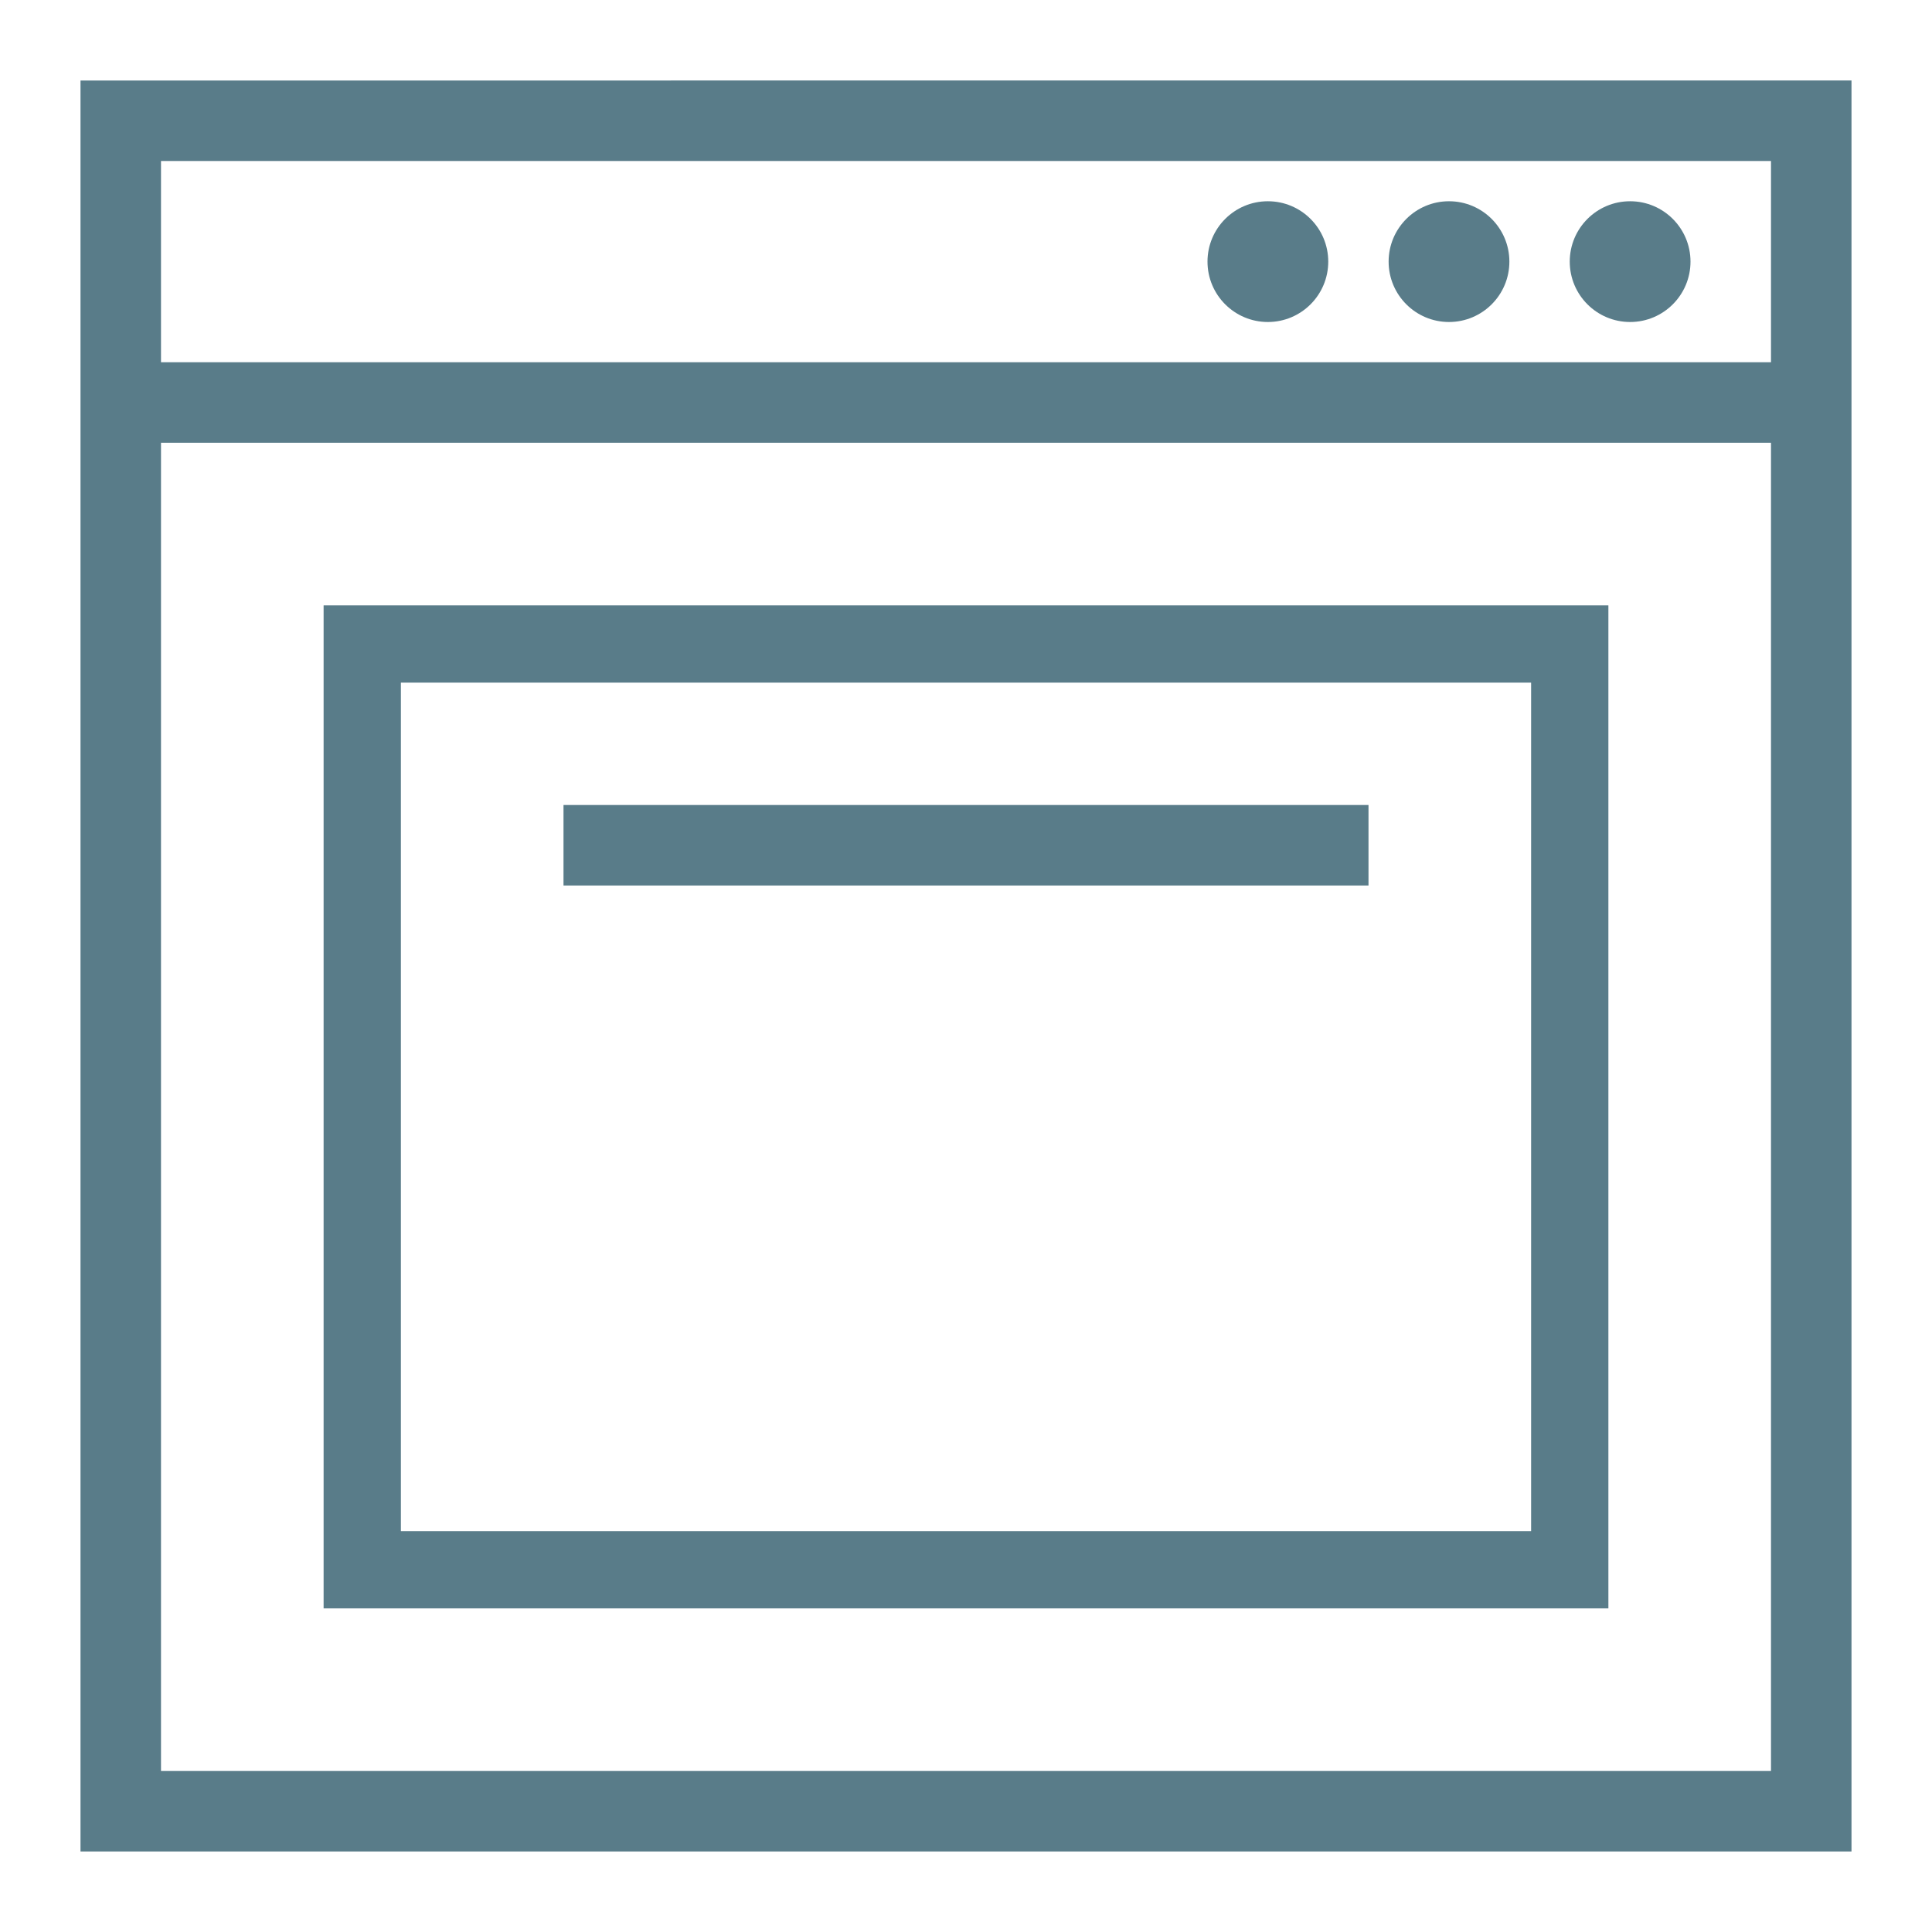
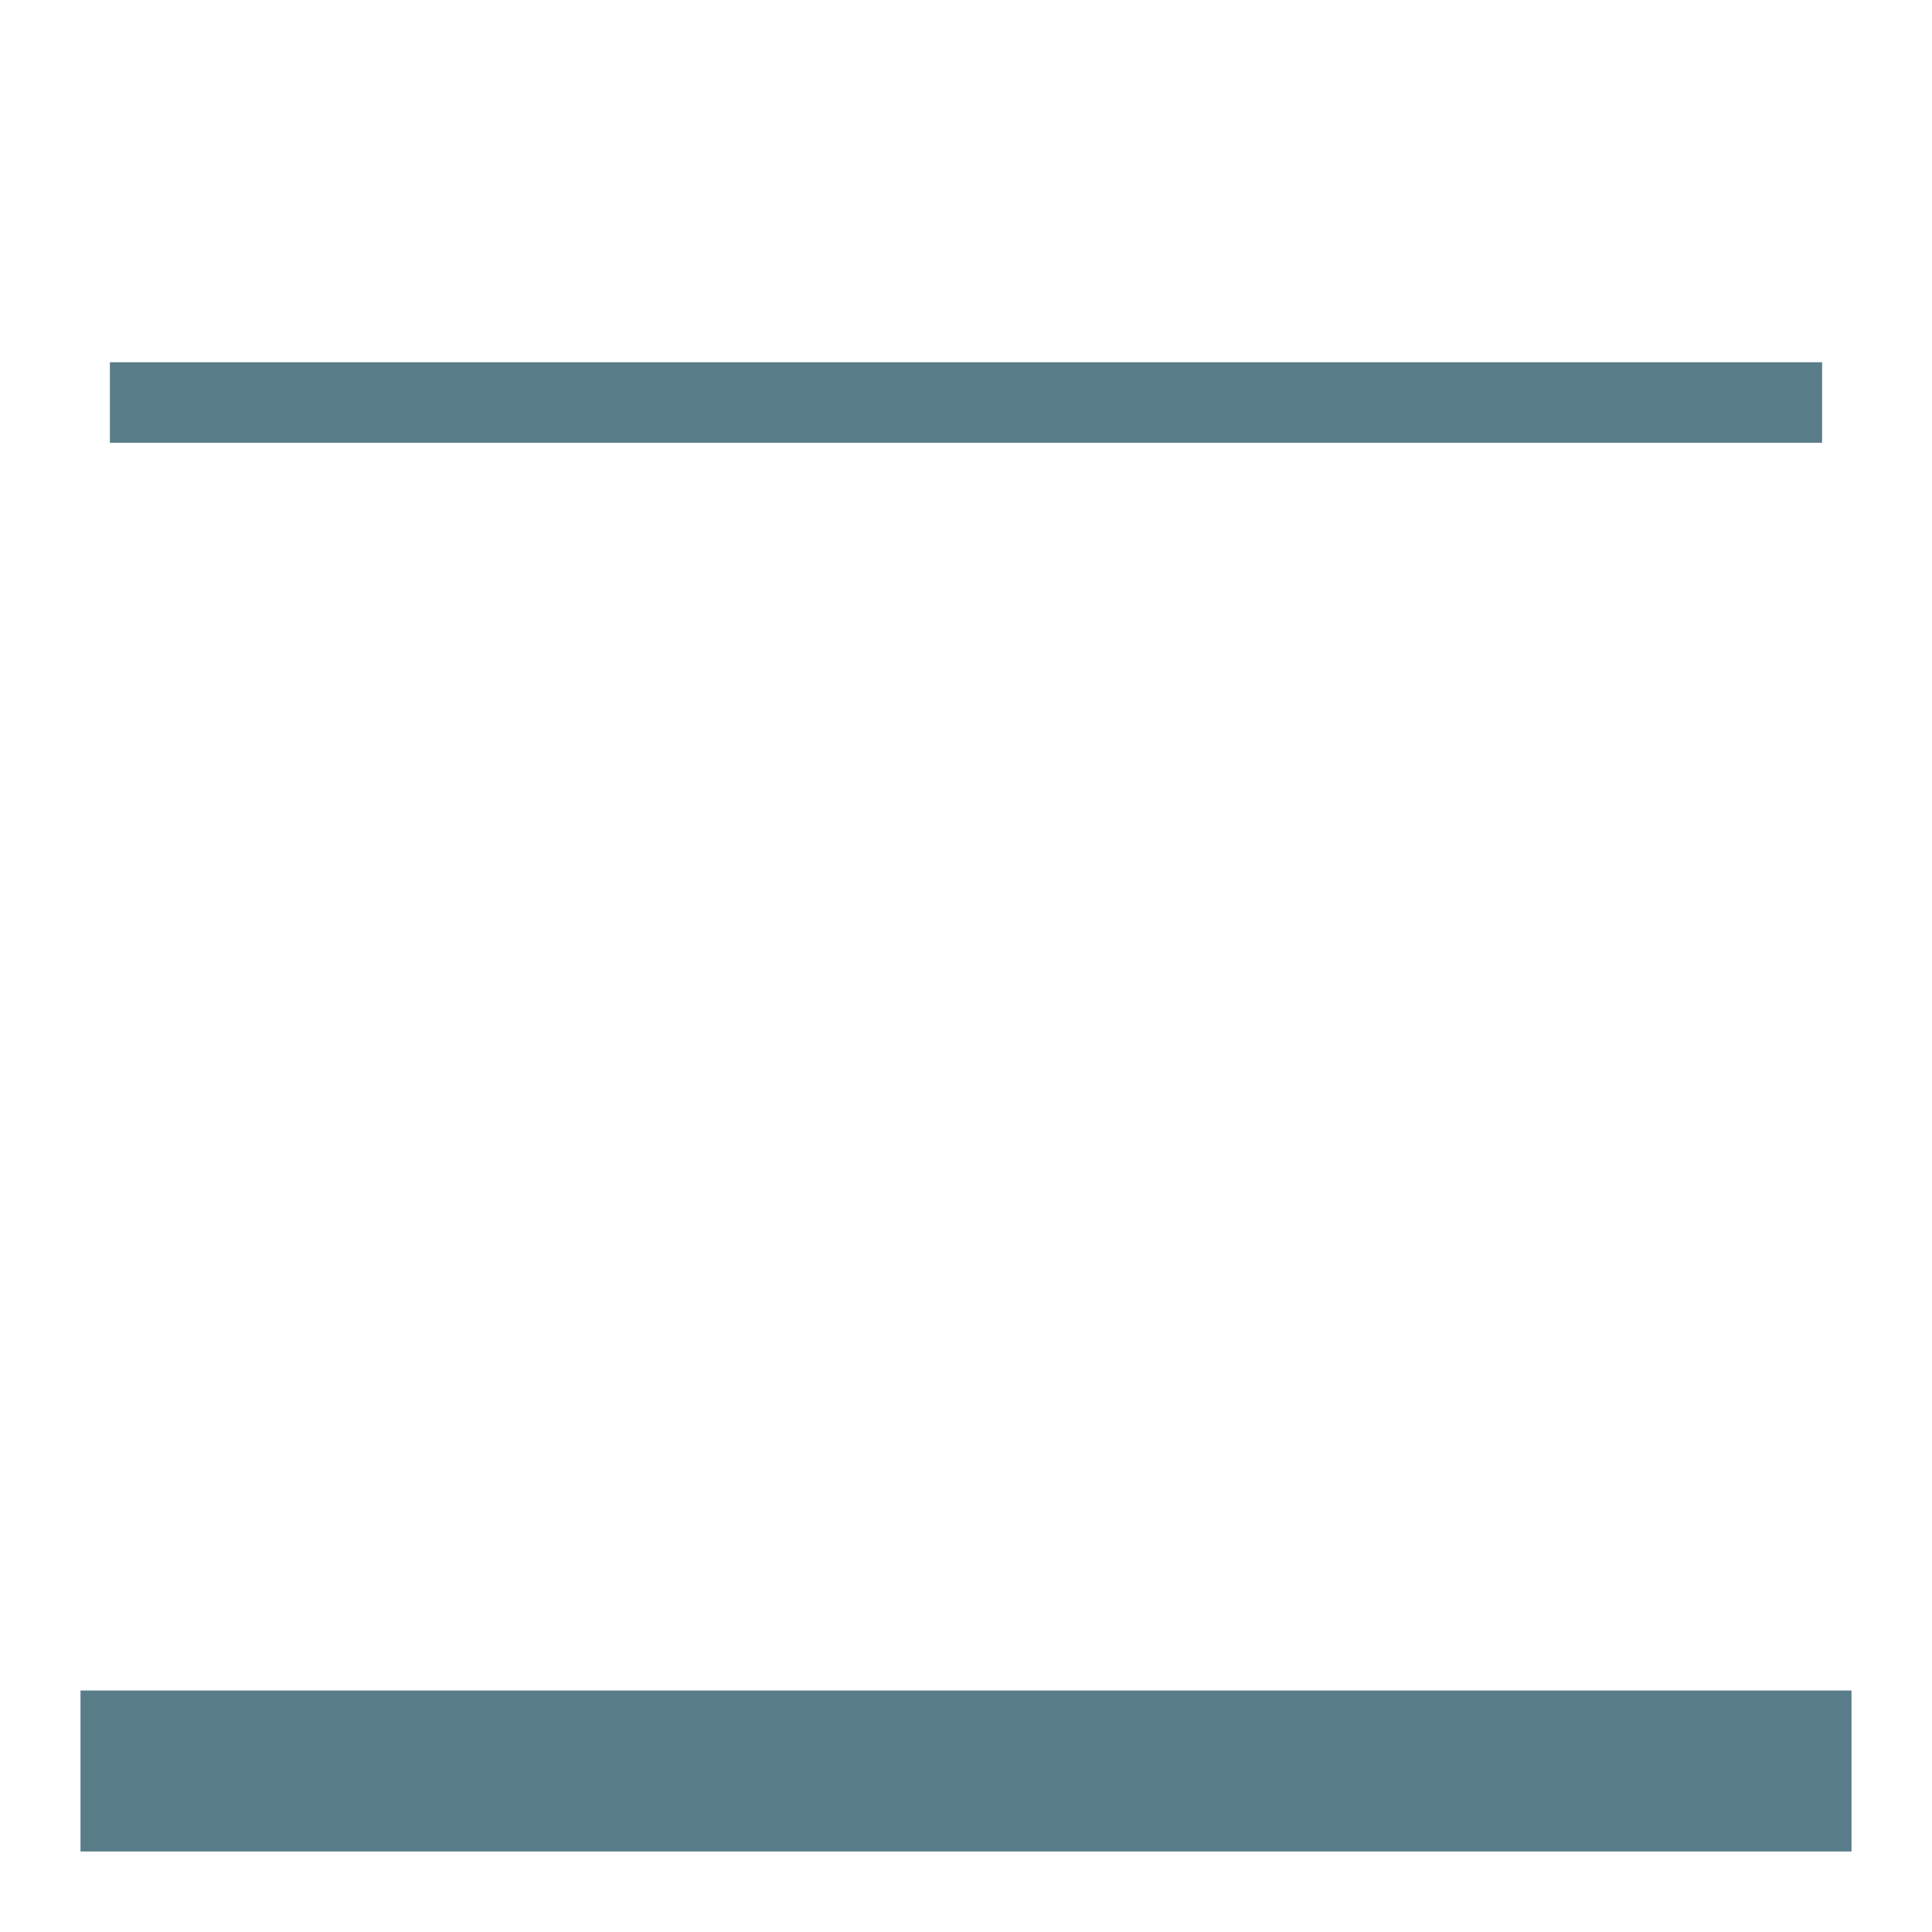
<svg xmlns="http://www.w3.org/2000/svg" id="Ebene_1" data-name="Ebene 1" viewBox="0 0 48 48">
  <defs>
    <style>.cls-1{fill:#597c89;}.cls-2,.cls-3{fill:none;stroke:#597c89;stroke-miterlimit:10;}.cls-2{stroke-width:2px;}.cls-3{stroke-width:1.92px;}</style>
  </defs>
-   <path class="cls-1" d="M44,4V44H4V4H44m2-2H2V46H46Z" />
+   <path class="cls-1" d="M44,4V44H4H44m2-2H2V46H46Z" />
  <line class="cls-2" x1="2.73" y1="10" x2="45.27" y2="10" />
-   <circle class="cls-1" cx="40.5" cy="6.5" r="1.5" />
-   <circle class="cls-1" cx="36" cy="6.5" r="1.5" />
-   <circle class="cls-1" cx="31.5" cy="6.5" r="1.5" />
-   <rect class="cls-3" x="9" y="16" width="30" height="23" />
-   <rect class="cls-1" x="14" y="20" width="20" height="2" />
</svg>